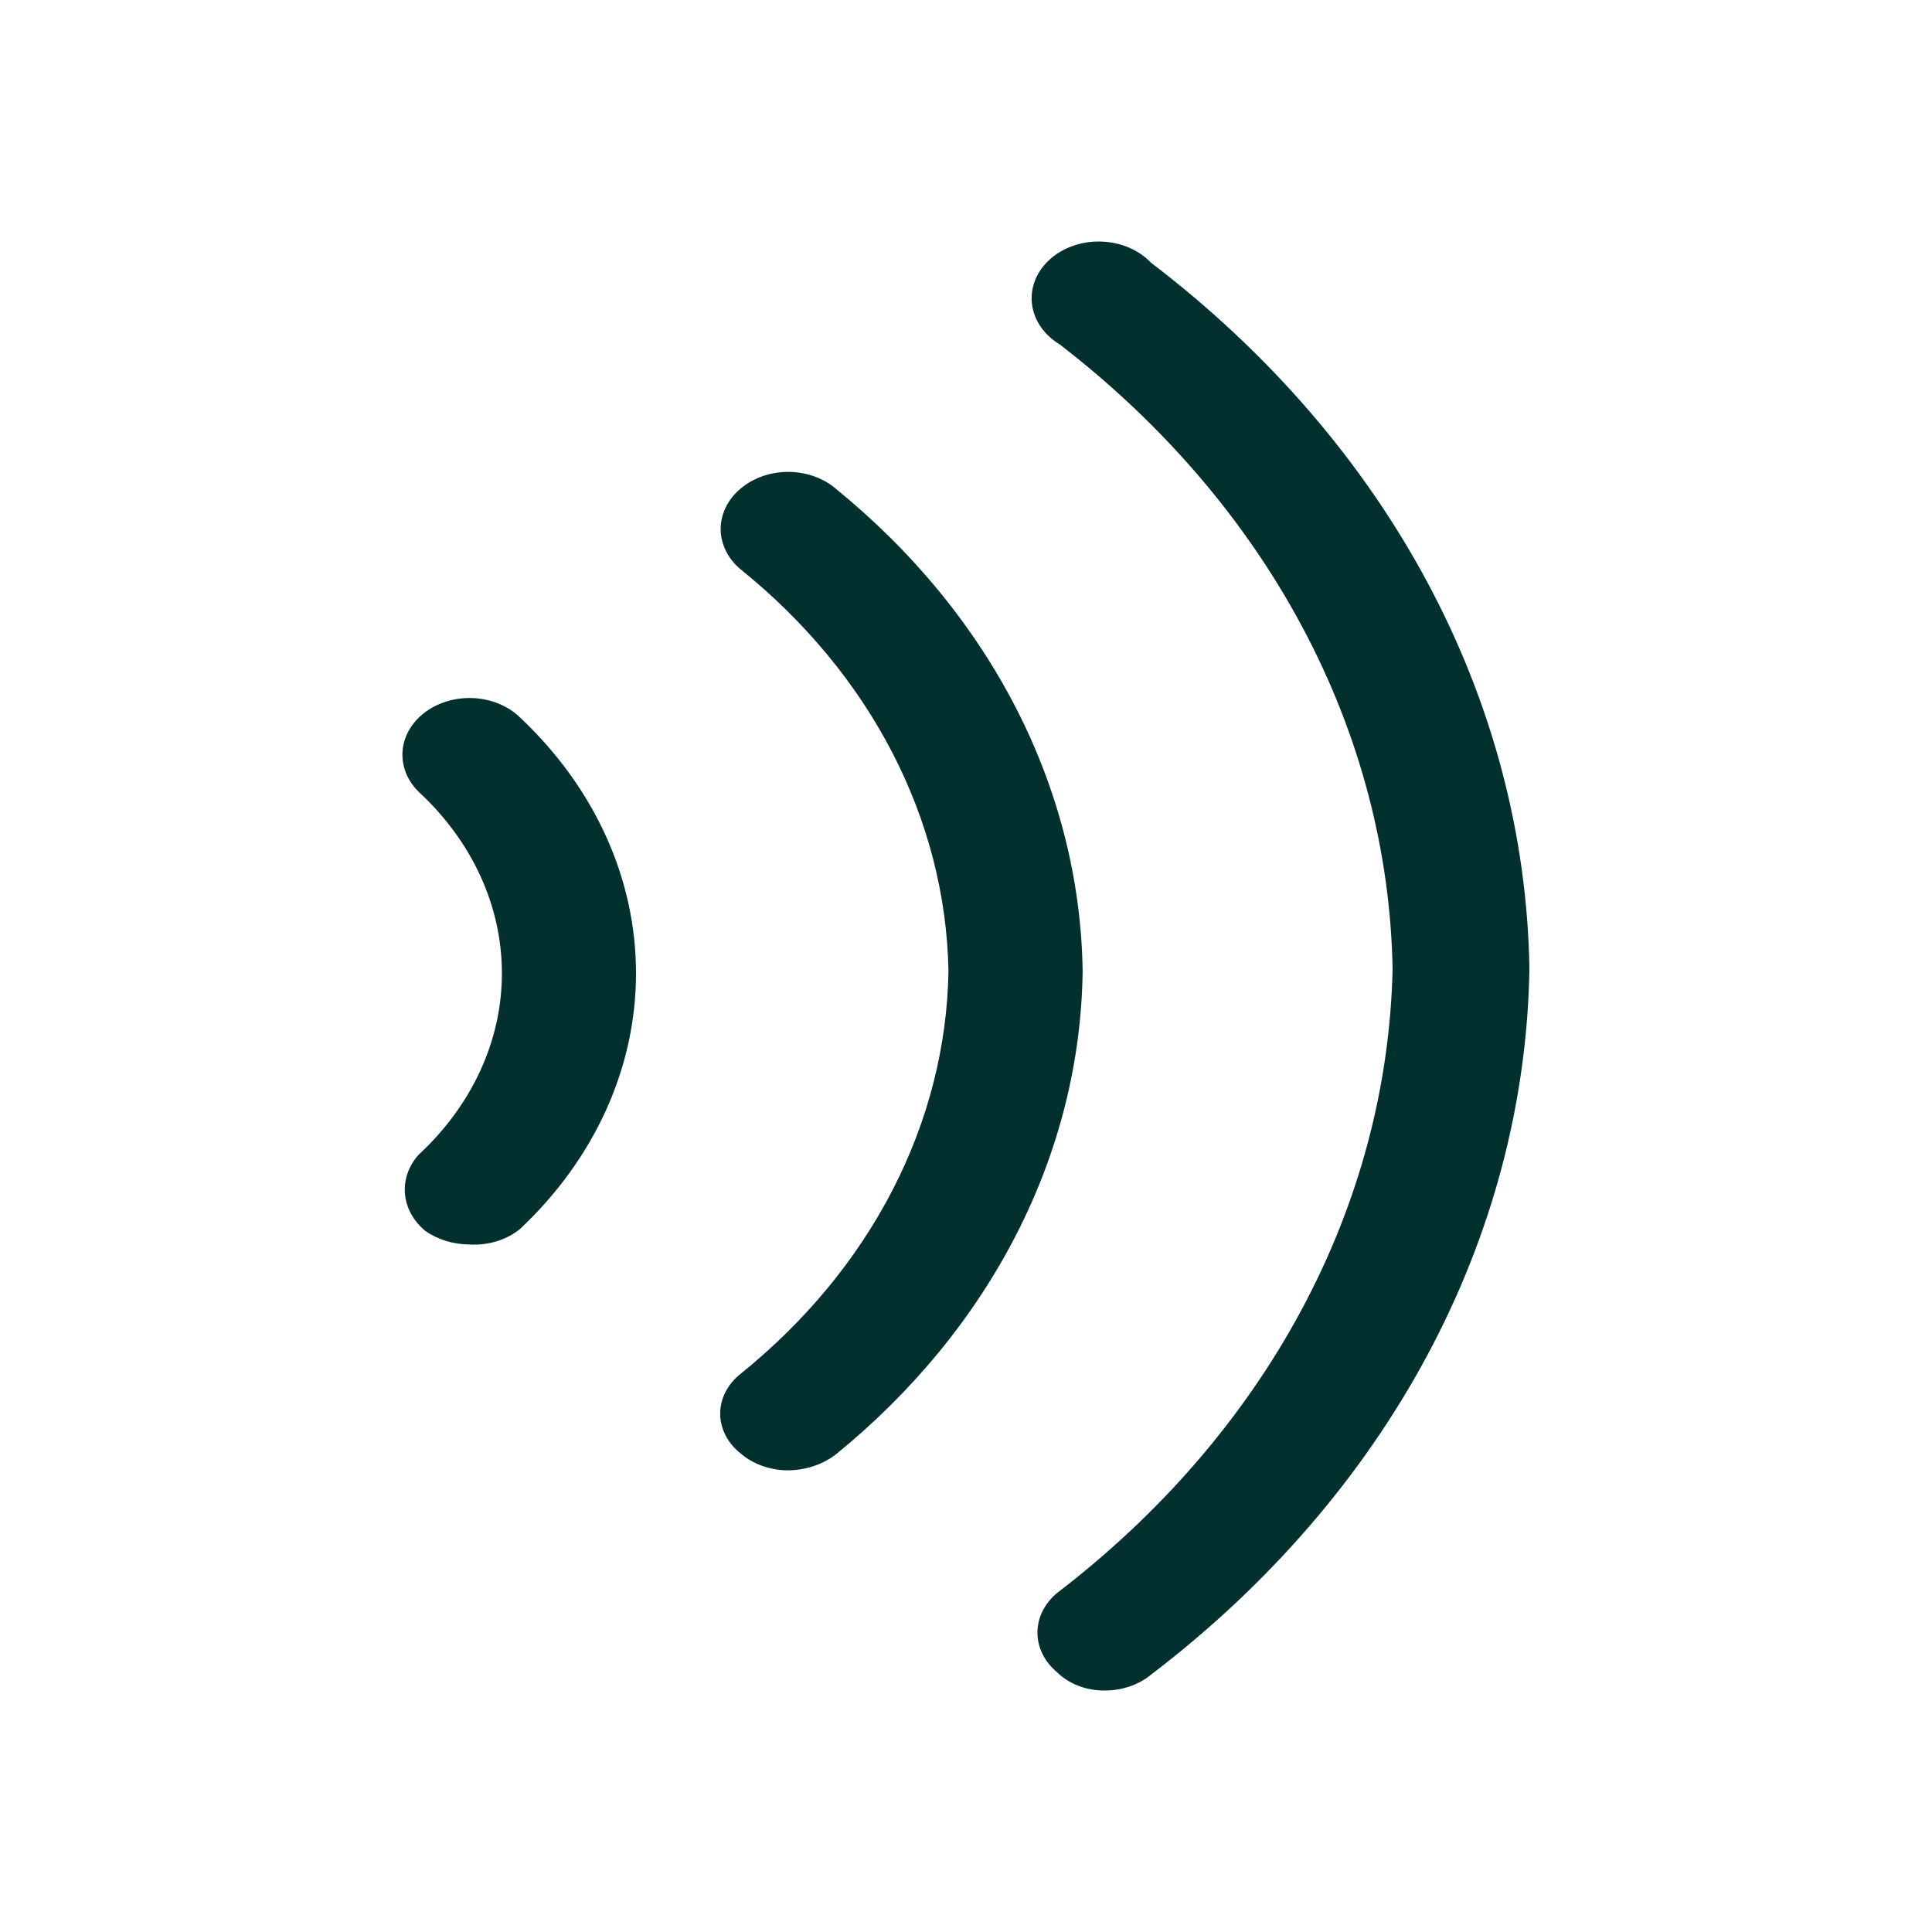
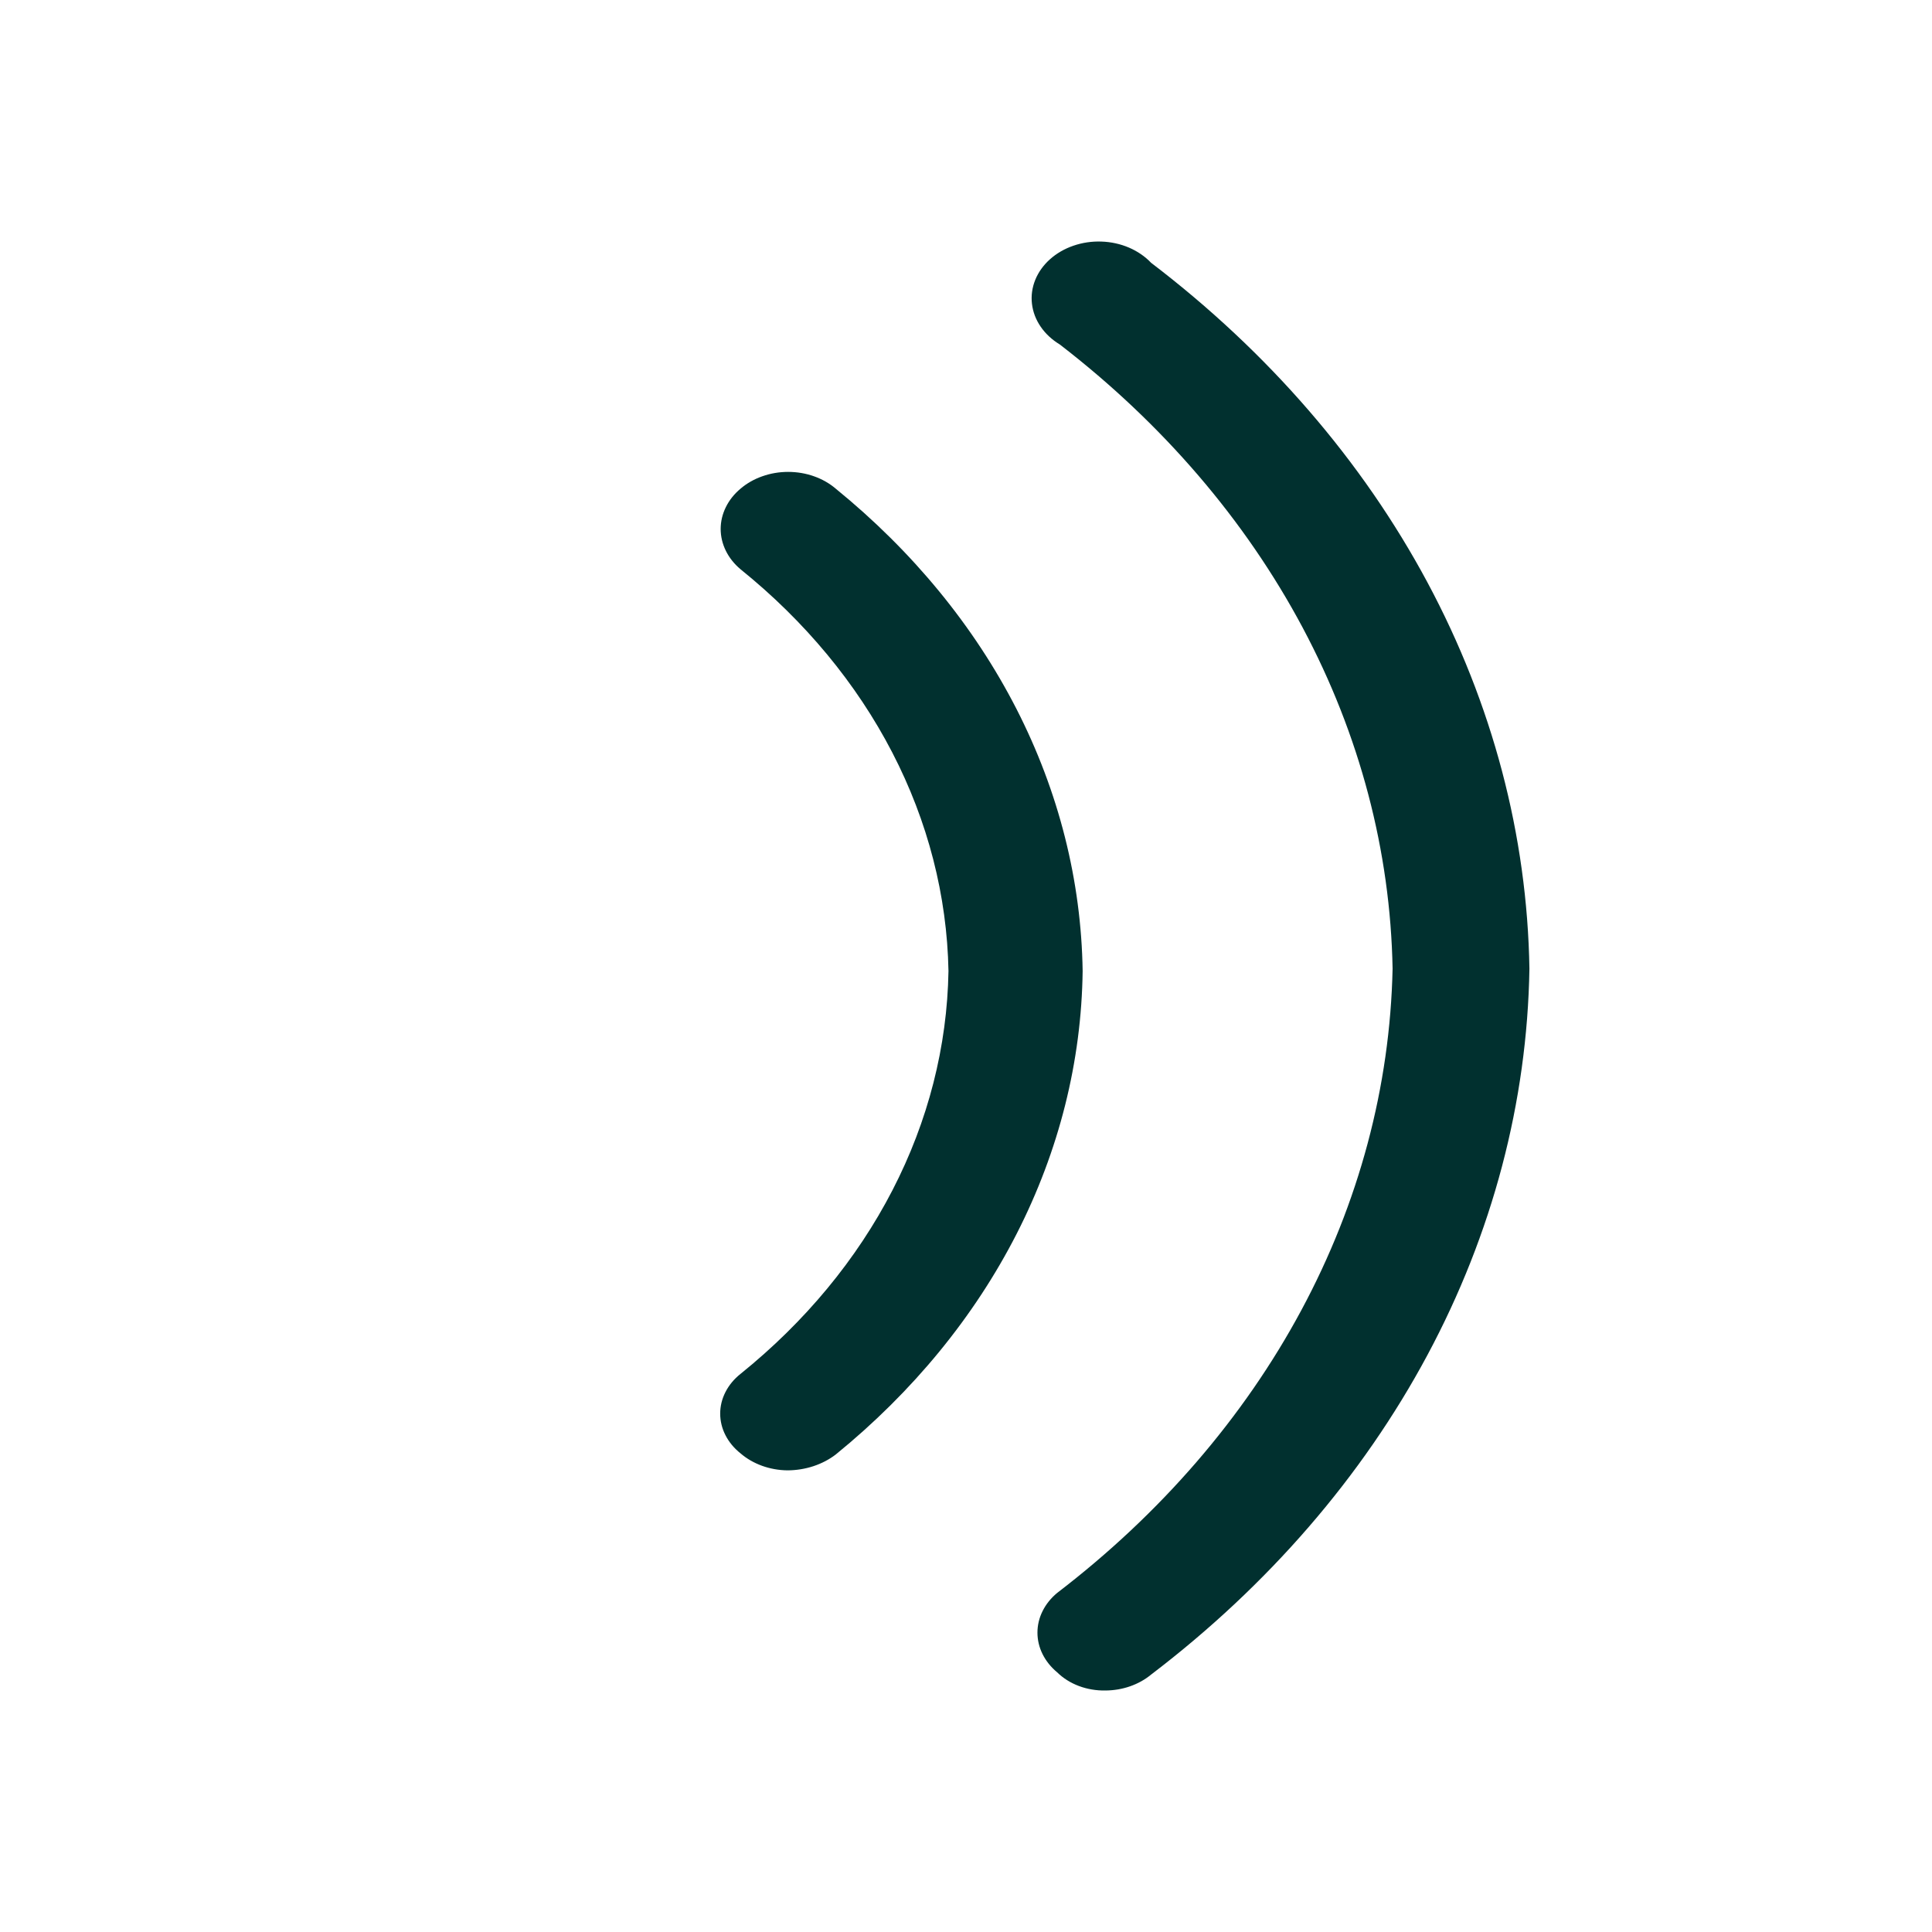
<svg xmlns="http://www.w3.org/2000/svg" width="56" height="56" viewBox="0 0 56 56" fill="none">
  <path d="M22.825 42.619C22.312 42.613 21.823 42.436 21.464 42.126C21.278 41.978 21.13 41.8 21.029 41.602C20.927 41.404 20.875 41.19 20.875 40.974C20.875 40.758 20.927 40.545 21.029 40.347C21.13 40.149 21.278 39.971 21.464 39.823C23.337 38.313 24.834 36.503 25.869 34.498C26.904 32.493 27.456 30.333 27.492 28.145C27.451 25.963 26.897 23.809 25.862 21.81C24.827 19.811 23.332 18.006 21.464 16.5C21.282 16.347 21.137 16.165 21.039 15.965C20.94 15.764 20.889 15.549 20.889 15.332C20.889 15.115 20.94 14.9 21.039 14.7C21.137 14.499 21.282 14.317 21.464 14.165C21.645 14.01 21.86 13.888 22.097 13.805C22.334 13.721 22.588 13.678 22.845 13.678C23.101 13.678 23.356 13.721 23.593 13.805C23.829 13.888 24.044 14.01 24.225 14.165C26.453 15.978 28.233 18.147 29.462 20.547C30.69 22.947 31.342 25.53 31.381 28.145C31.348 30.766 30.698 33.355 29.469 35.761C28.241 38.167 26.458 40.342 24.225 42.159C23.842 42.453 23.343 42.617 22.825 42.619V42.619Z" fill="#01302F" />
  <path d="M32.043 49C31.778 49.005 31.515 48.961 31.273 48.87C31.03 48.779 30.815 48.643 30.643 48.474C30.462 48.323 30.318 48.144 30.22 47.947C30.121 47.749 30.071 47.537 30.071 47.322C30.071 47.108 30.121 46.895 30.22 46.698C30.318 46.5 30.462 46.321 30.643 46.171C33.639 43.877 36.048 41.089 37.72 37.977C39.392 34.865 40.292 31.496 40.365 28.078C40.302 24.665 39.414 21.299 37.756 18.188C36.097 15.076 33.703 12.285 30.72 9.986C30.494 9.849 30.304 9.674 30.165 9.47C30.025 9.267 29.939 9.04 29.912 8.806C29.884 8.572 29.917 8.336 30.007 8.113C30.097 7.89 30.242 7.687 30.433 7.516C30.624 7.345 30.856 7.21 31.114 7.122C31.371 7.033 31.648 6.992 31.926 7.002C32.204 7.011 32.476 7.071 32.724 7.177C32.973 7.284 33.191 7.434 33.365 7.617C36.76 10.205 39.487 13.358 41.374 16.879C43.261 20.4 44.268 24.213 44.331 28.078C44.268 31.944 43.261 35.757 41.374 39.278C39.487 42.799 36.76 45.952 33.365 48.539C33.011 48.832 32.537 48.997 32.043 49V49Z" fill="#01302F" />
-   <path d="M13.609 36.072C13.14 36.07 12.686 35.93 12.325 35.677C11.983 35.392 11.774 35.011 11.738 34.606C11.703 34.2 11.842 33.798 12.131 33.473C13.686 32.036 14.548 30.158 14.548 28.21C14.548 26.261 13.686 24.384 12.131 22.946C11.965 22.782 11.839 22.592 11.76 22.387C11.681 22.181 11.65 21.965 11.67 21.749C11.71 21.314 11.953 20.911 12.345 20.627C12.737 20.344 13.246 20.203 13.76 20.237C14.274 20.271 14.751 20.477 15.086 20.808C17.242 22.842 18.435 25.478 18.435 28.21C18.435 30.942 17.242 33.577 15.086 35.611C14.893 35.773 14.661 35.897 14.406 35.977C14.151 36.056 13.879 36.088 13.609 36.072Z" fill="#01302F" />
</svg>